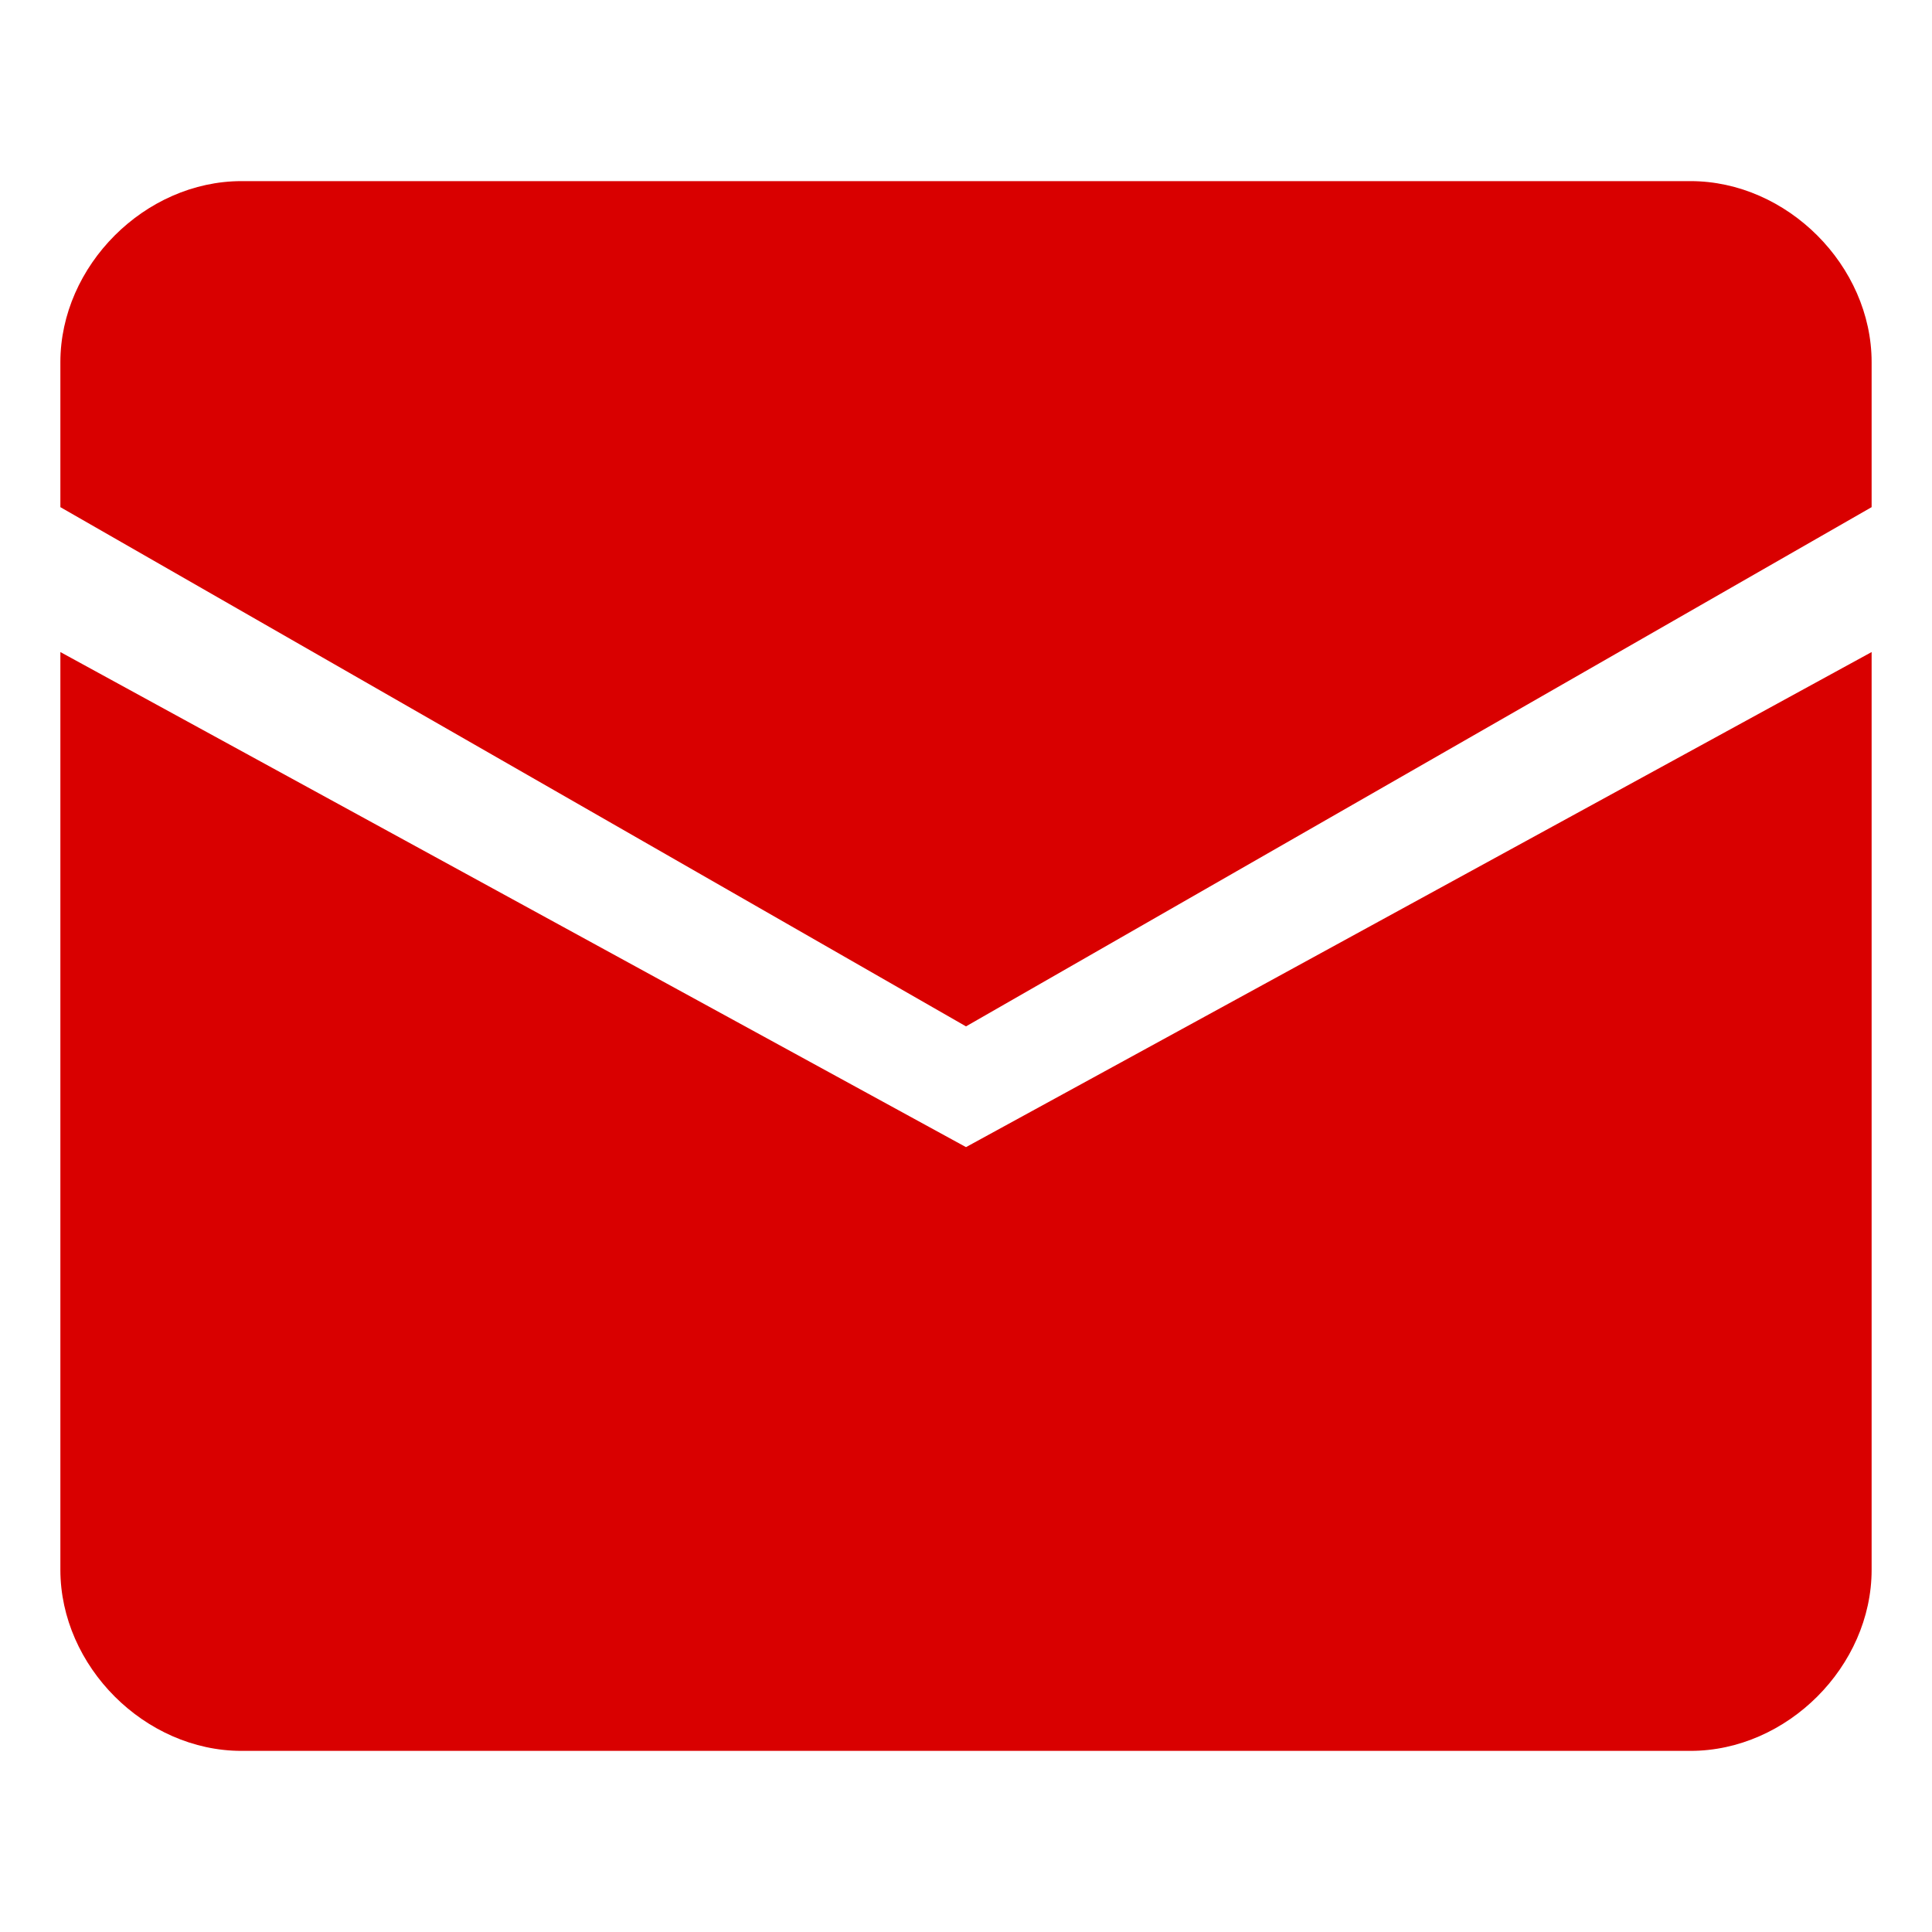
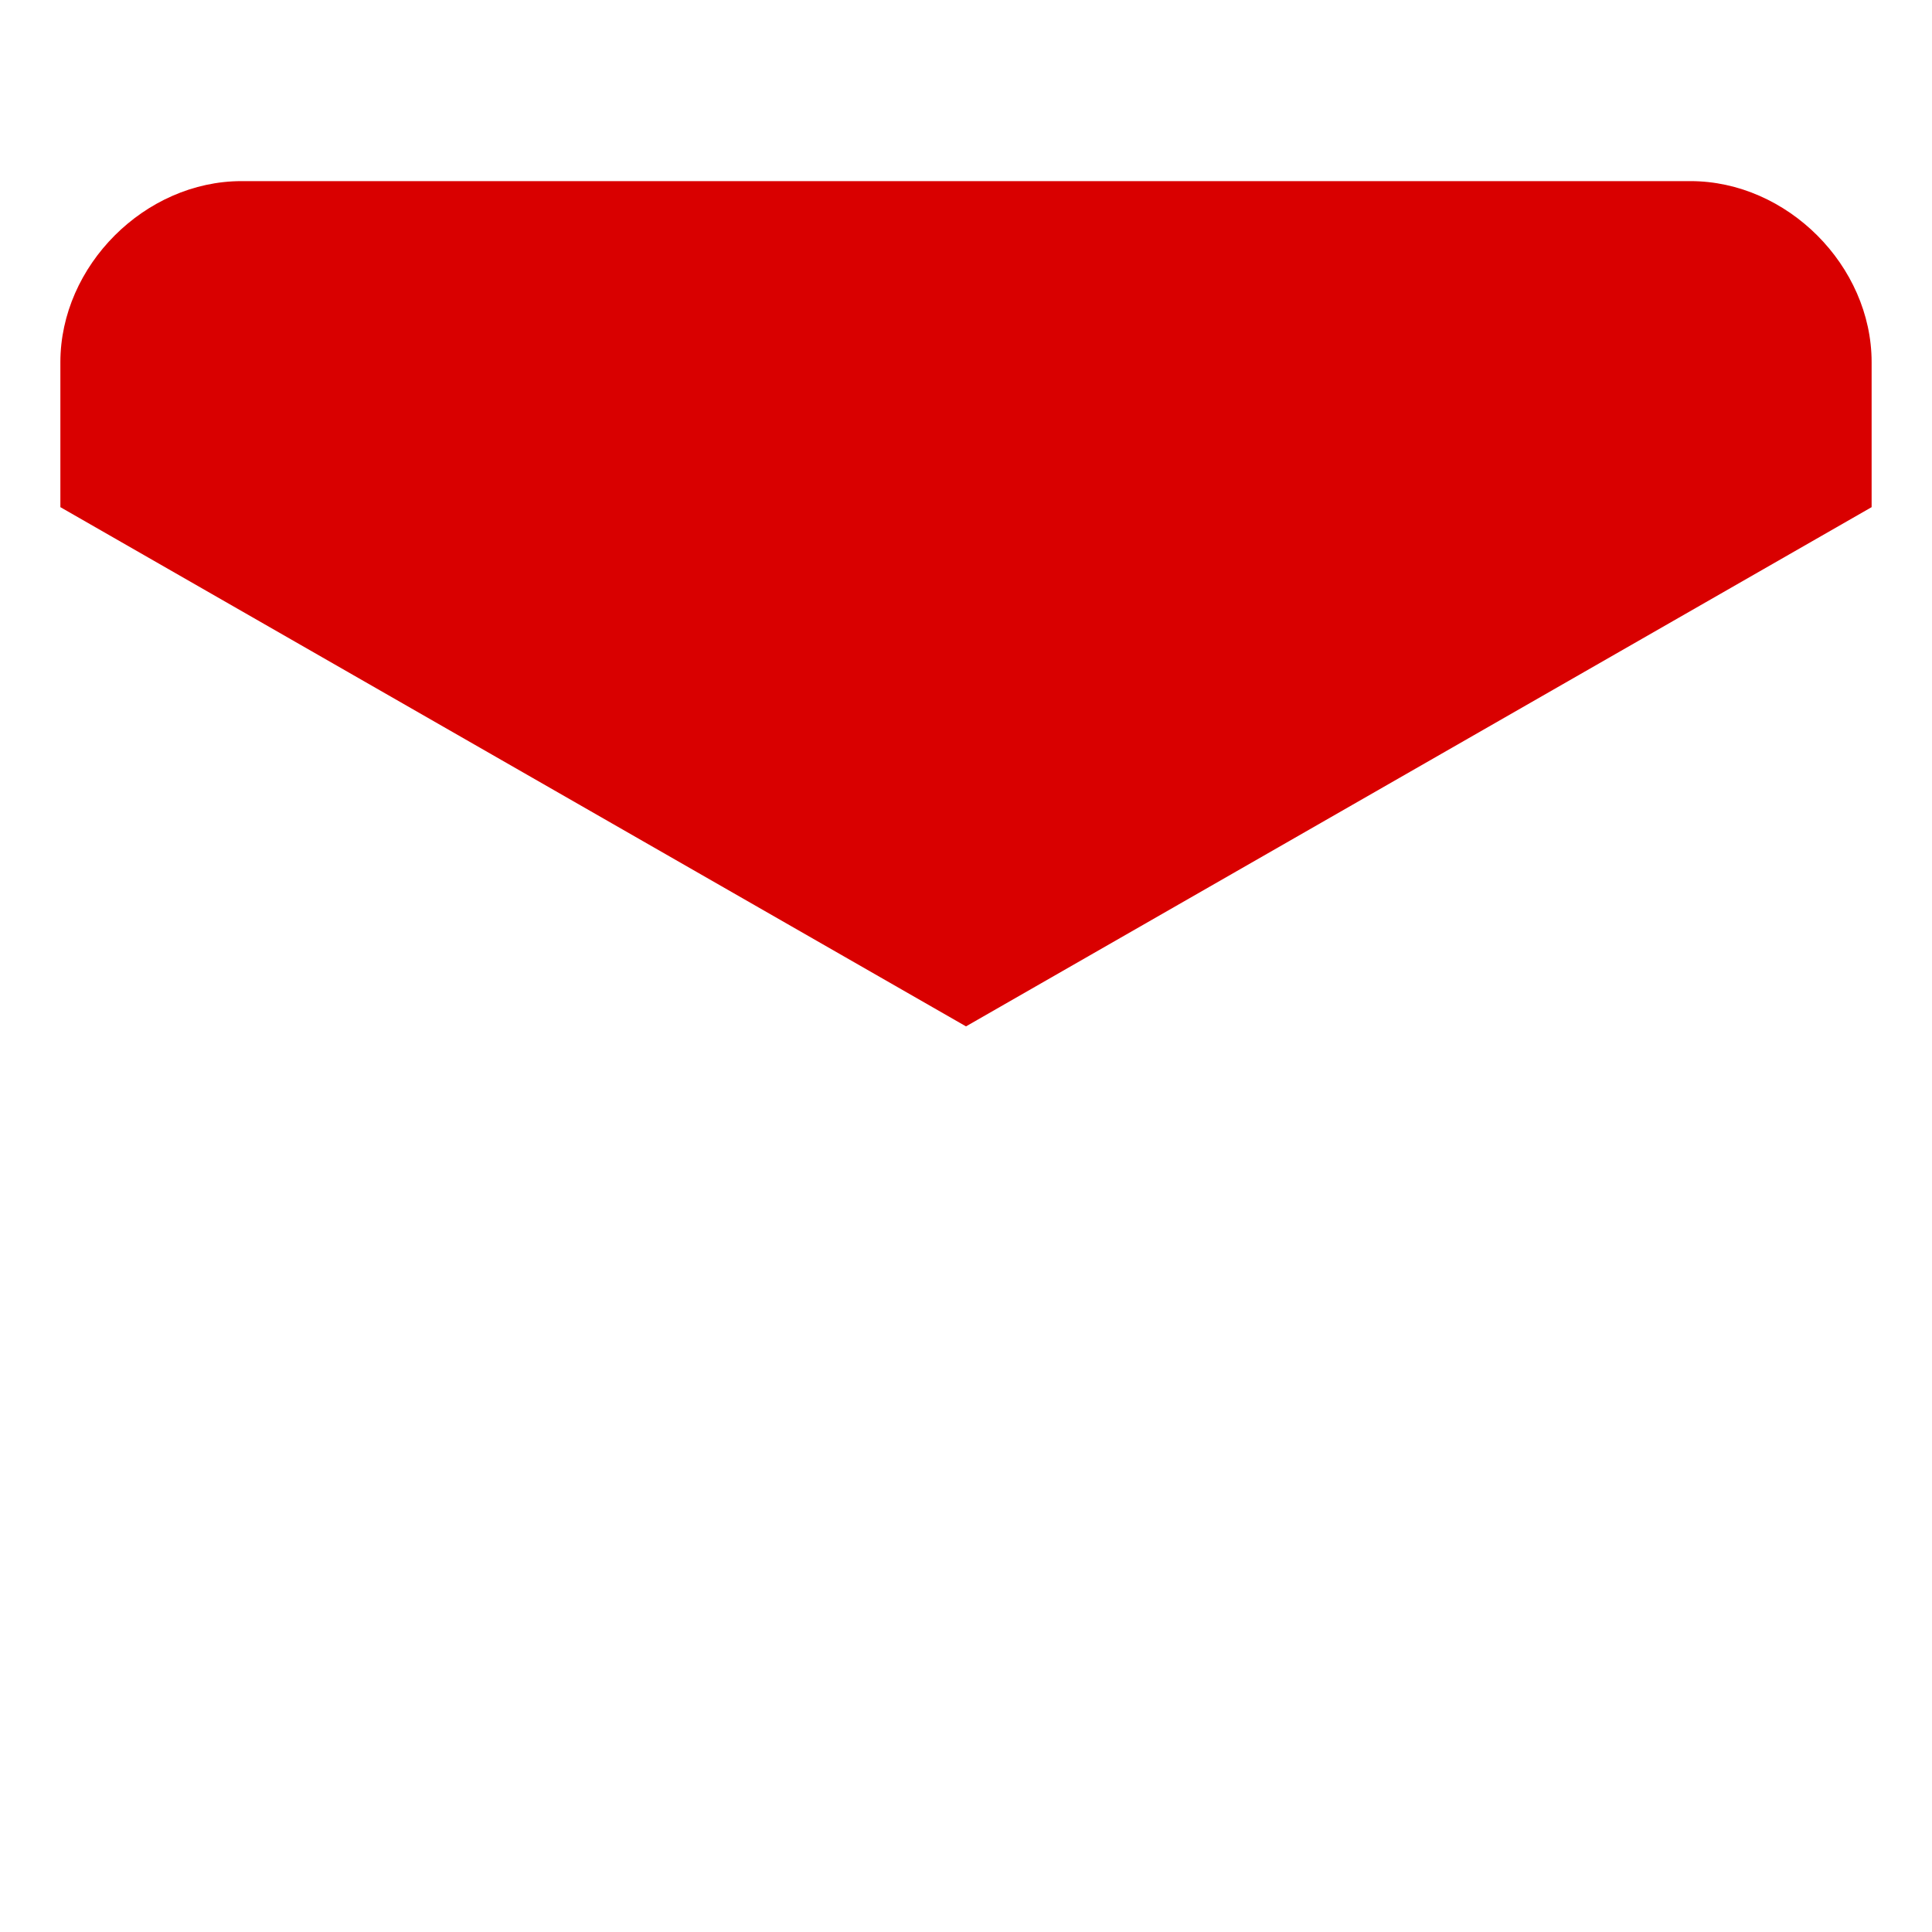
<svg xmlns="http://www.w3.org/2000/svg" width="64" height="64" fill="#d90000" viewBox="0 -0.5 16 16">
  <path d="M.5 2.5C.5 1.7 1.2 1 2 1h12c.8 0 1.5.7 1.5 1.5v1.2L8 8 .5 3.7V2.5Z" />
-   <path d="M.5 4.9v7.6c0 .8.7 1.5 1.5 1.5h12c.8 0 1.5-.7 1.5-1.5V4.9L8 9 .5 4.9Z" />
</svg>